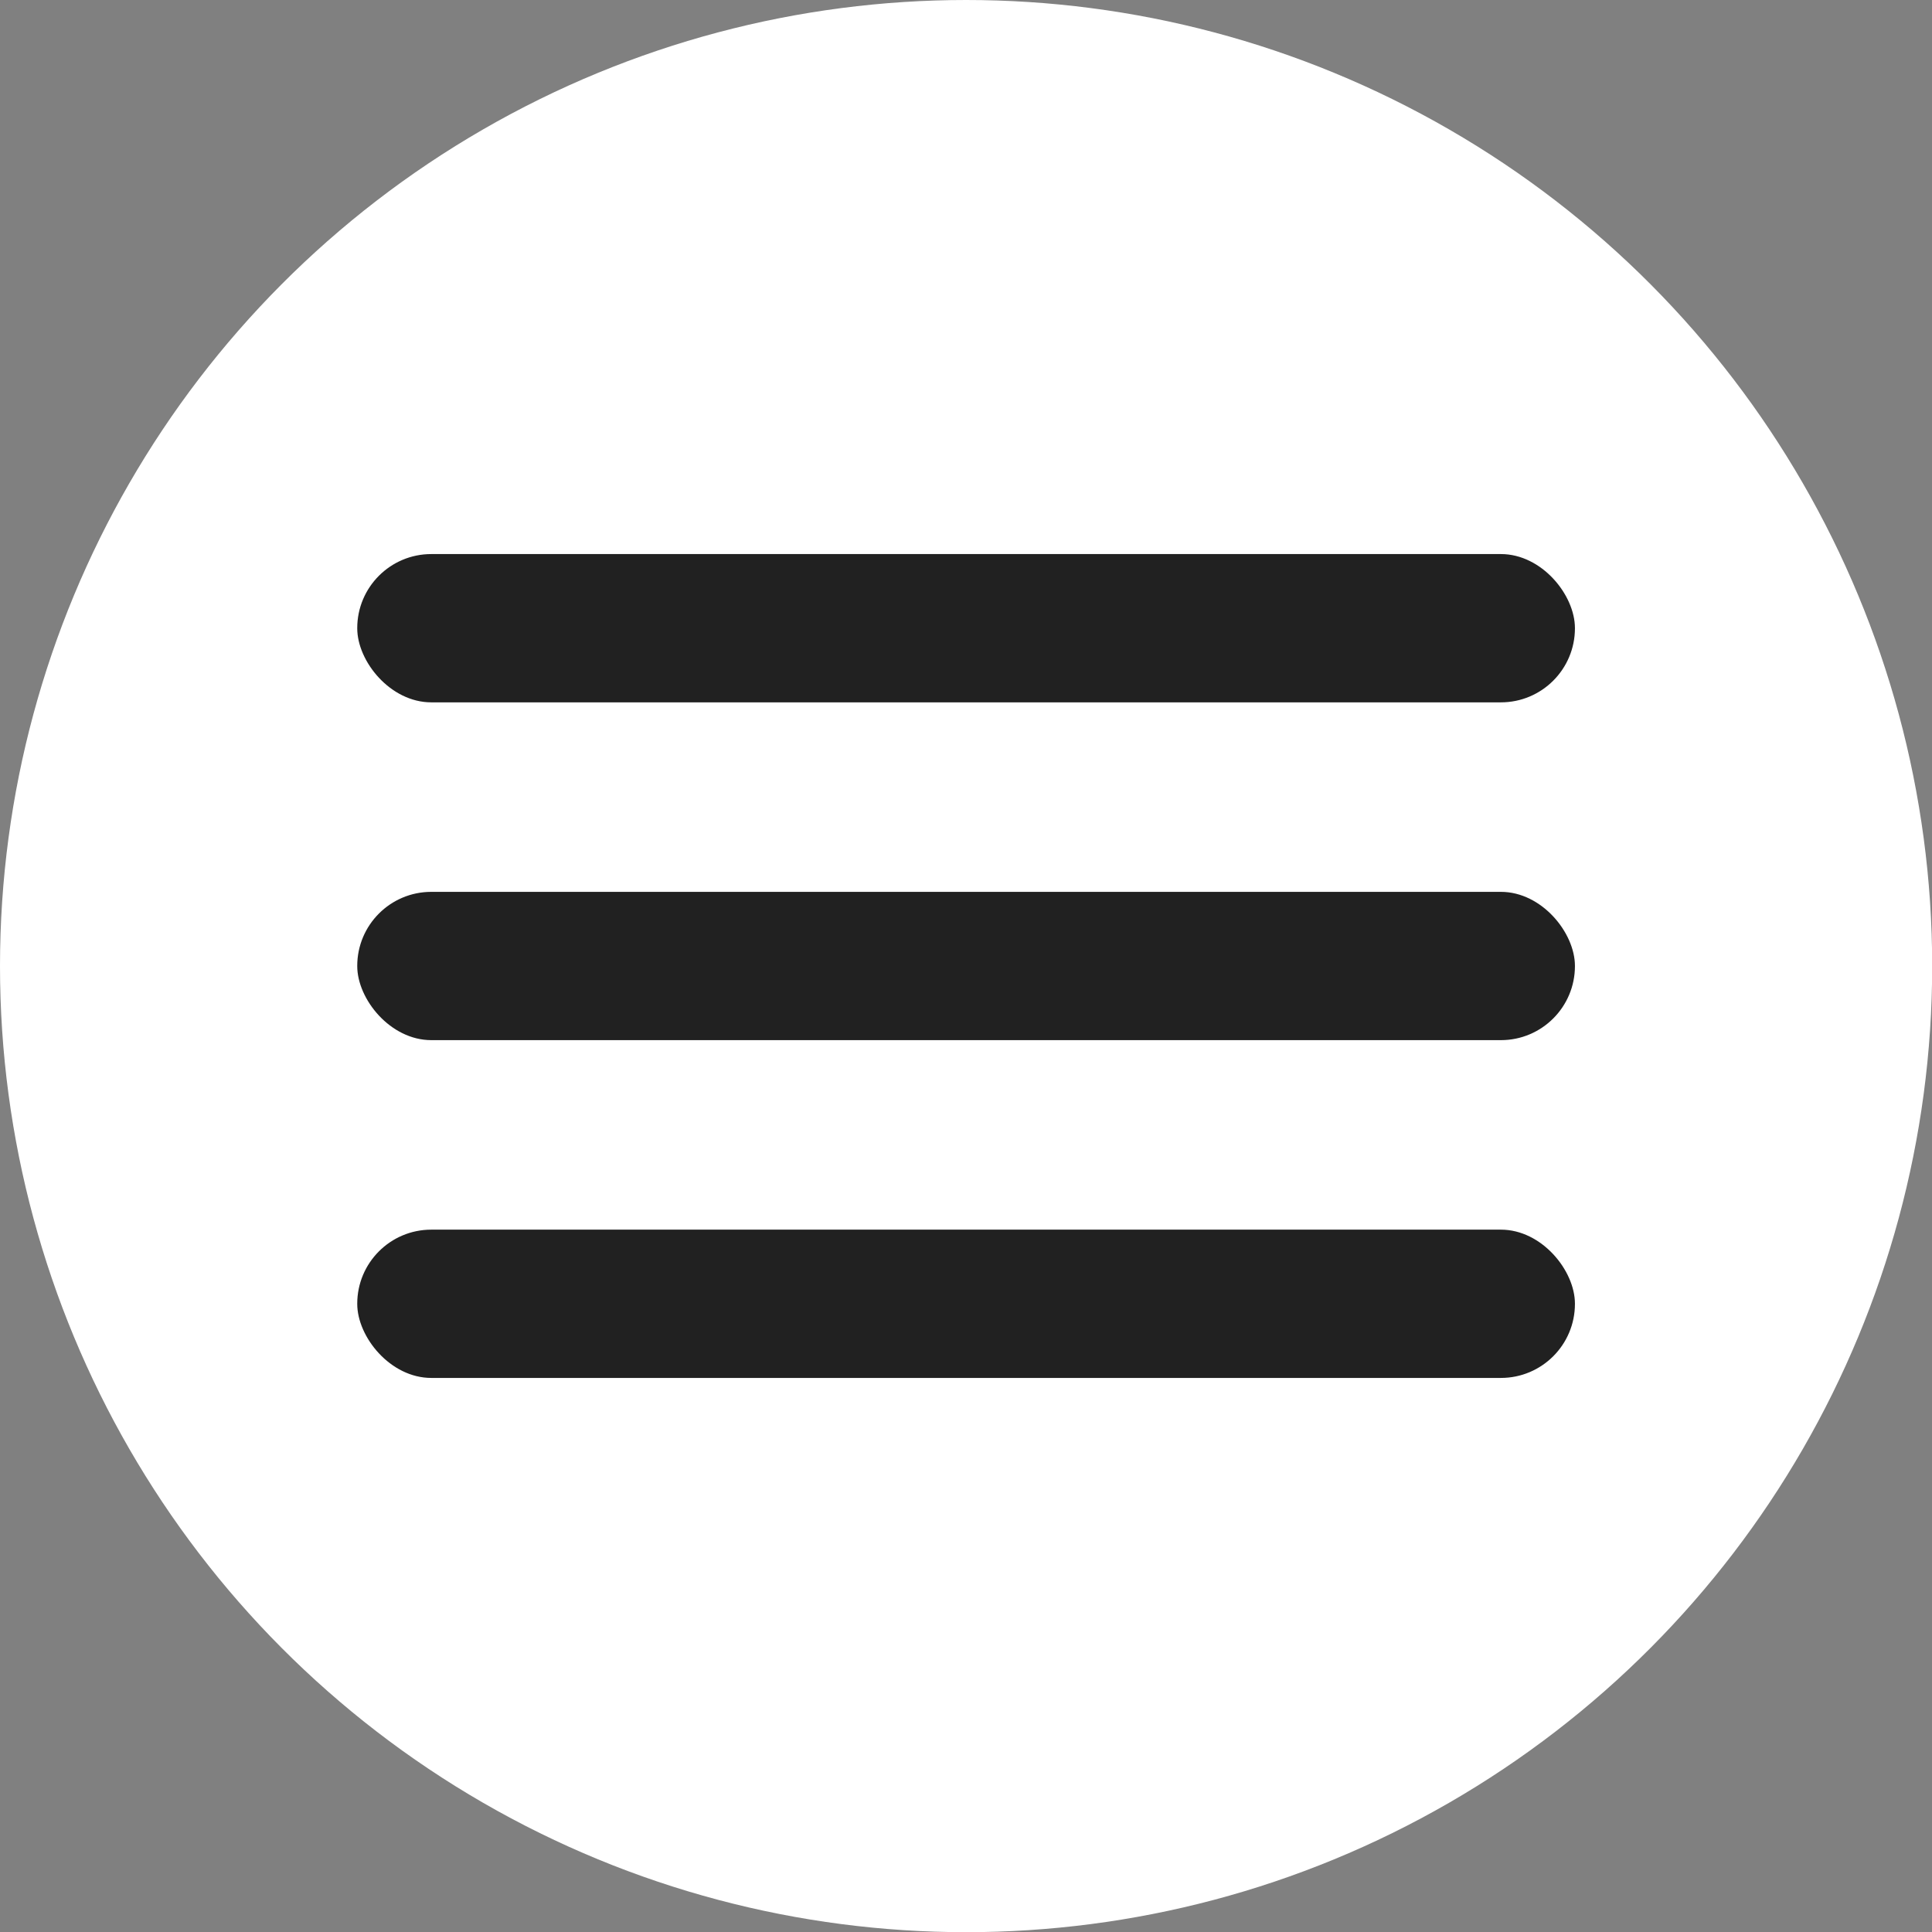
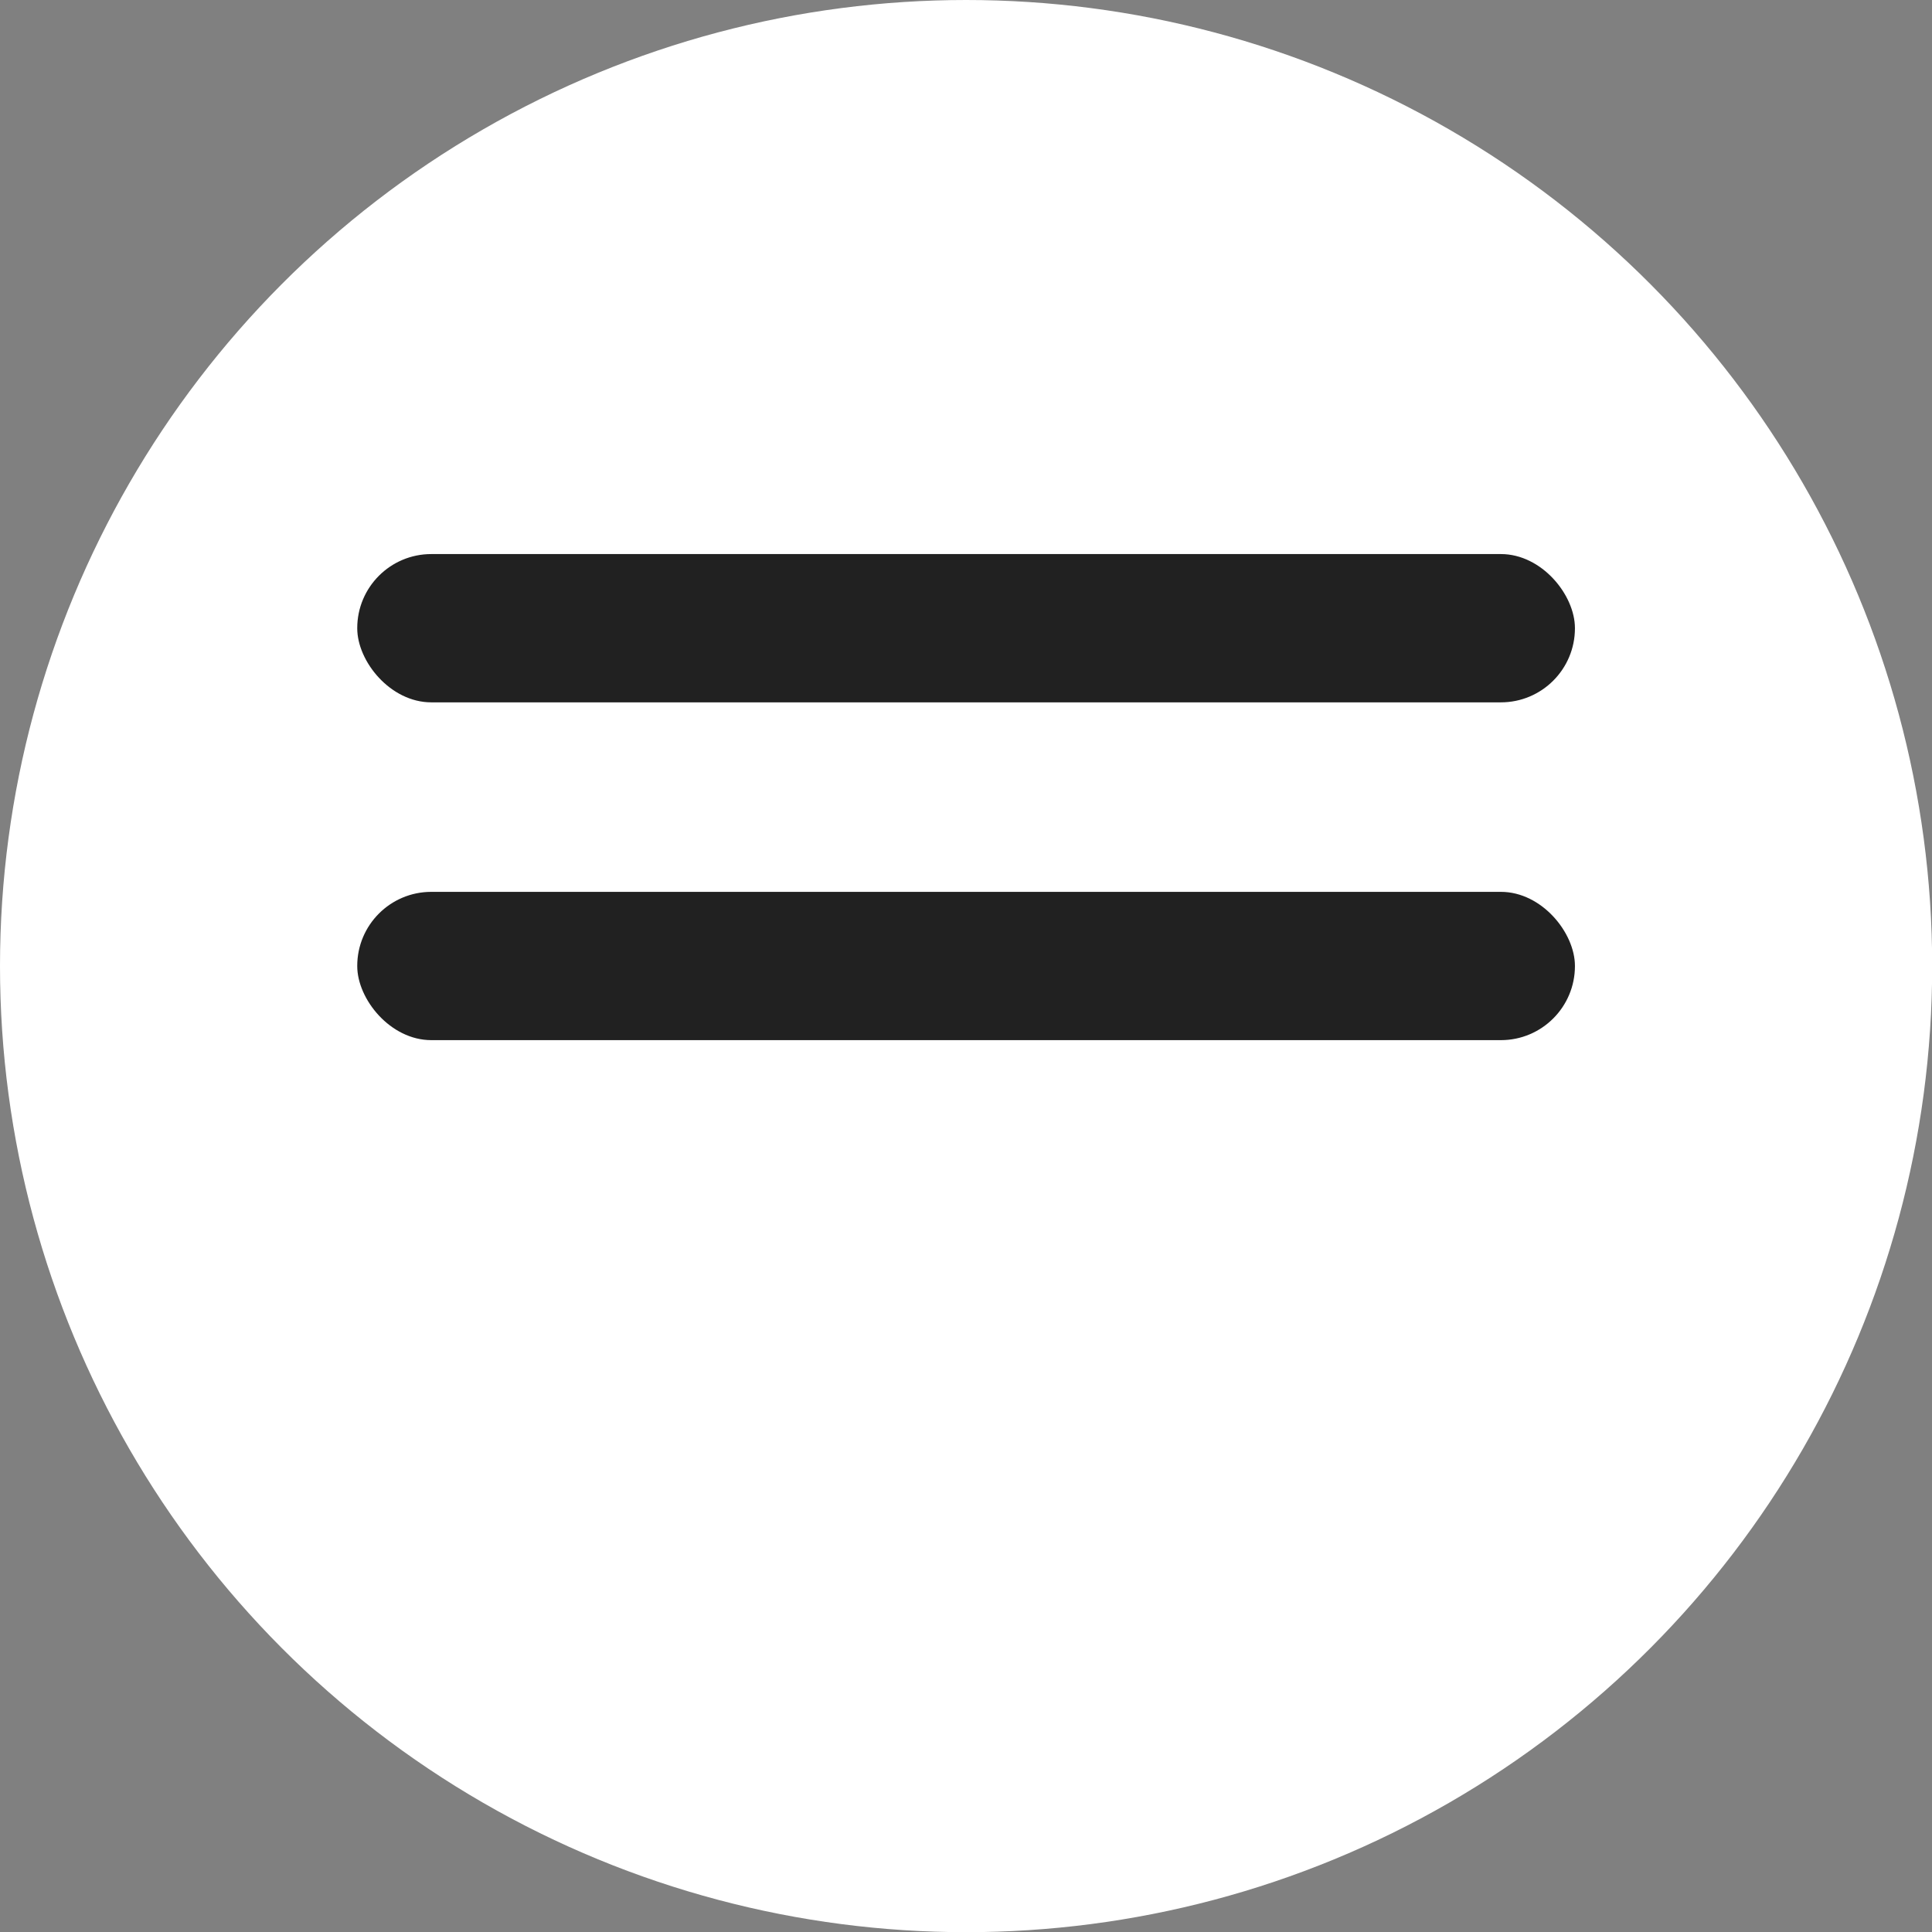
<svg xmlns="http://www.w3.org/2000/svg" id="_Слой_2" data-name="Слой 2" viewBox="0 0 108.27 108.27">
  <rect x="0" y="0" width="108.27" height="108.27" fill="#808080" stroke="none" />
  <defs>
    <style> .cls-1 { fill: #fff; } .cls-2 { fill: #212121; } </style>
  </defs>
  <g id="_Слой_1-2" data-name="Слой 1">
    <circle class="cls-1" cx="54.14" cy="54.14" r="54.14" />
    <g>
      <rect class="cls-2" x="20.02" y="31.05" width="68.24" height="8.31" rx="4.15" ry="4.15" />
      <rect class="cls-2" x="20.02" y="49.98" width="68.24" height="8.31" rx="4.15" ry="4.15" />
-       <rect class="cls-2" x="20.02" y="68.91" width="68.24" height="8.31" rx="4.15" ry="4.15" />
    </g>
  </g>
</svg>